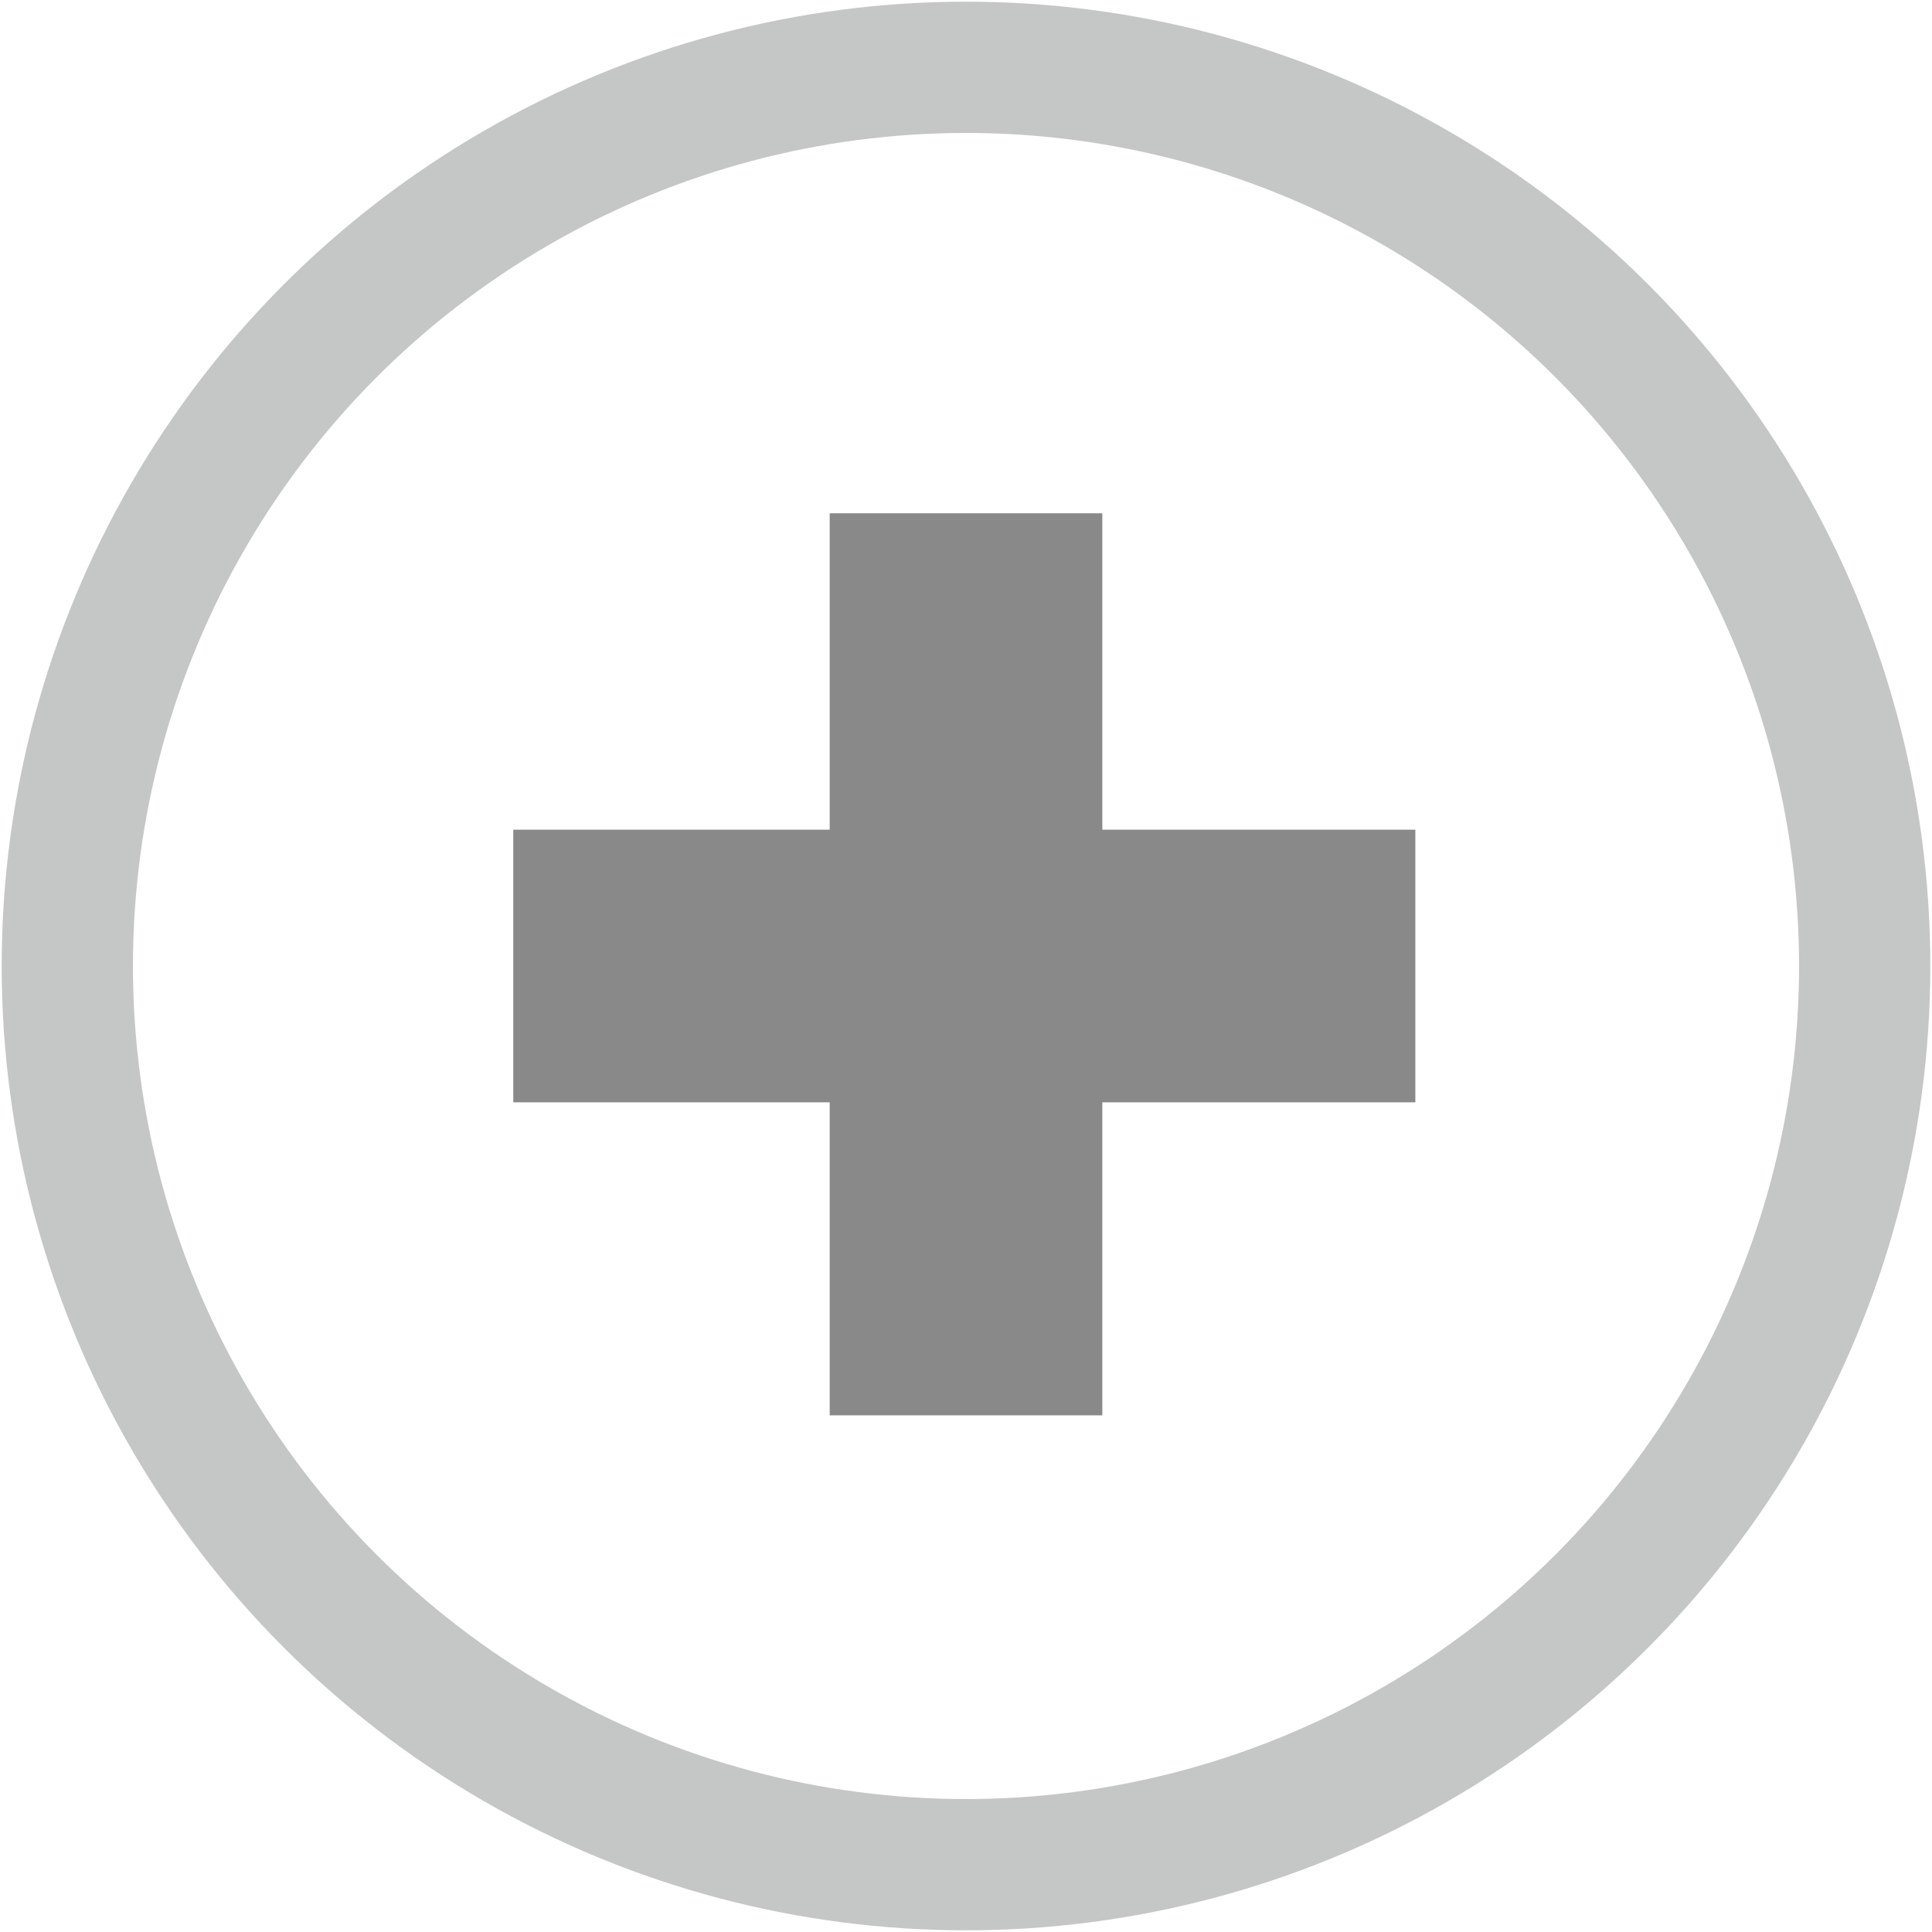
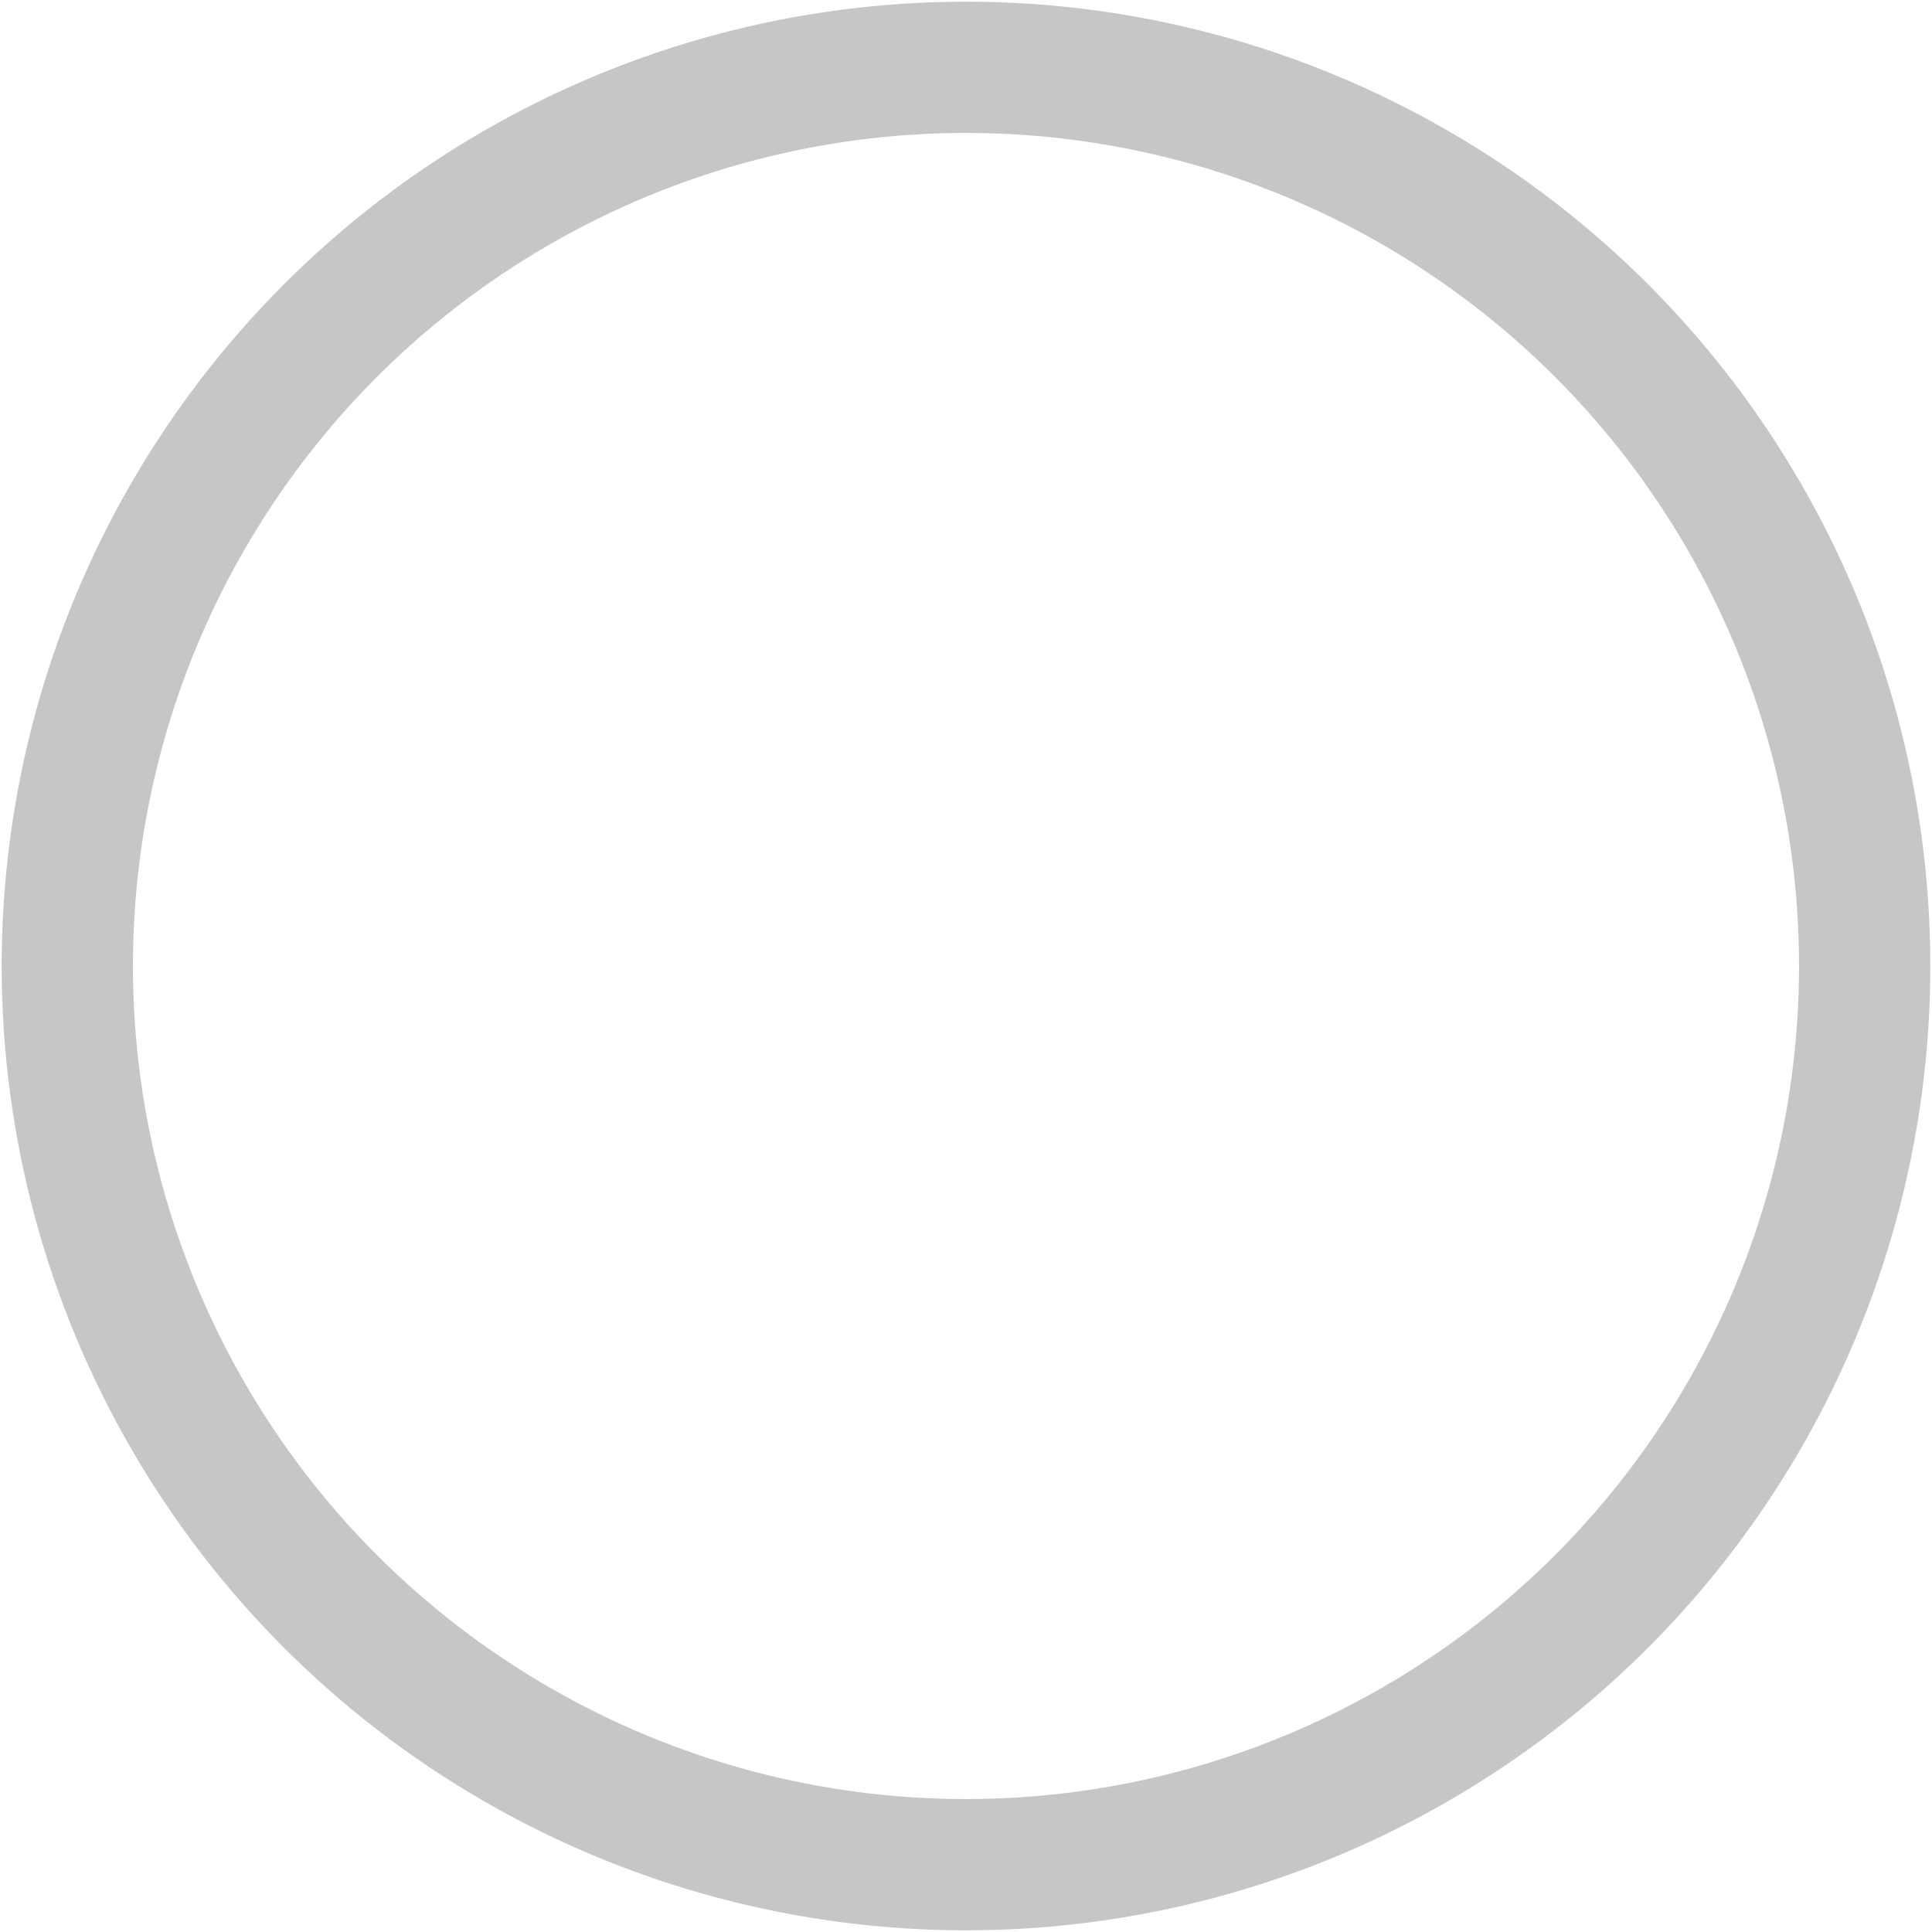
<svg xmlns="http://www.w3.org/2000/svg" xml:space="preserve" width="1.233mm" height="1.233mm" version="1.1" style="shape-rendering:geometricPrecision; text-rendering:geometricPrecision; image-rendering:optimizeQuality; fill-rule:evenodd; clip-rule:evenodd" viewBox="0 0 5.74 5.74">
  <defs>
    <style type="text/css">
   
    .str0 {stroke:#C5C6C6;stroke-width:0.39;stroke-miterlimit:22.926}
    .str1 {stroke:#898989;stroke-width:0.35;stroke-miterlimit:22.926}
    .fil0 {fill:none}
    .fil1 {fill:none;fill-rule:nonzero}
    .fil2 {fill:#898989;fill-rule:nonzero}
   
  </style>
  </defs>
  <g id="Layer_x0020_1">
    <g id="_1467049214192">
      <circle class="fil0 str0" cx="2.87" cy="2.87" r="2.67" />
      <g>
-         <polygon class="fil1 str1" points="3.1,4.03 2.64,4.03 2.64,3.1 1.7,3.1 1.7,2.64 2.64,2.64 2.64,1.7 3.1,1.7 3.1,2.64 4.03,2.64 4.03,3.1 3.1,3.1 " />
-       </g>
-       <polygon id="_1" class="fil2" points="3.1,4.03 2.64,4.03 2.64,3.1 1.7,3.1 1.7,2.64 2.64,2.64 2.64,1.7 3.1,1.7 3.1,2.64 4.03,2.64 4.03,3.1 3.1,3.1 " />
+         </g>
    </g>
  </g>
</svg>